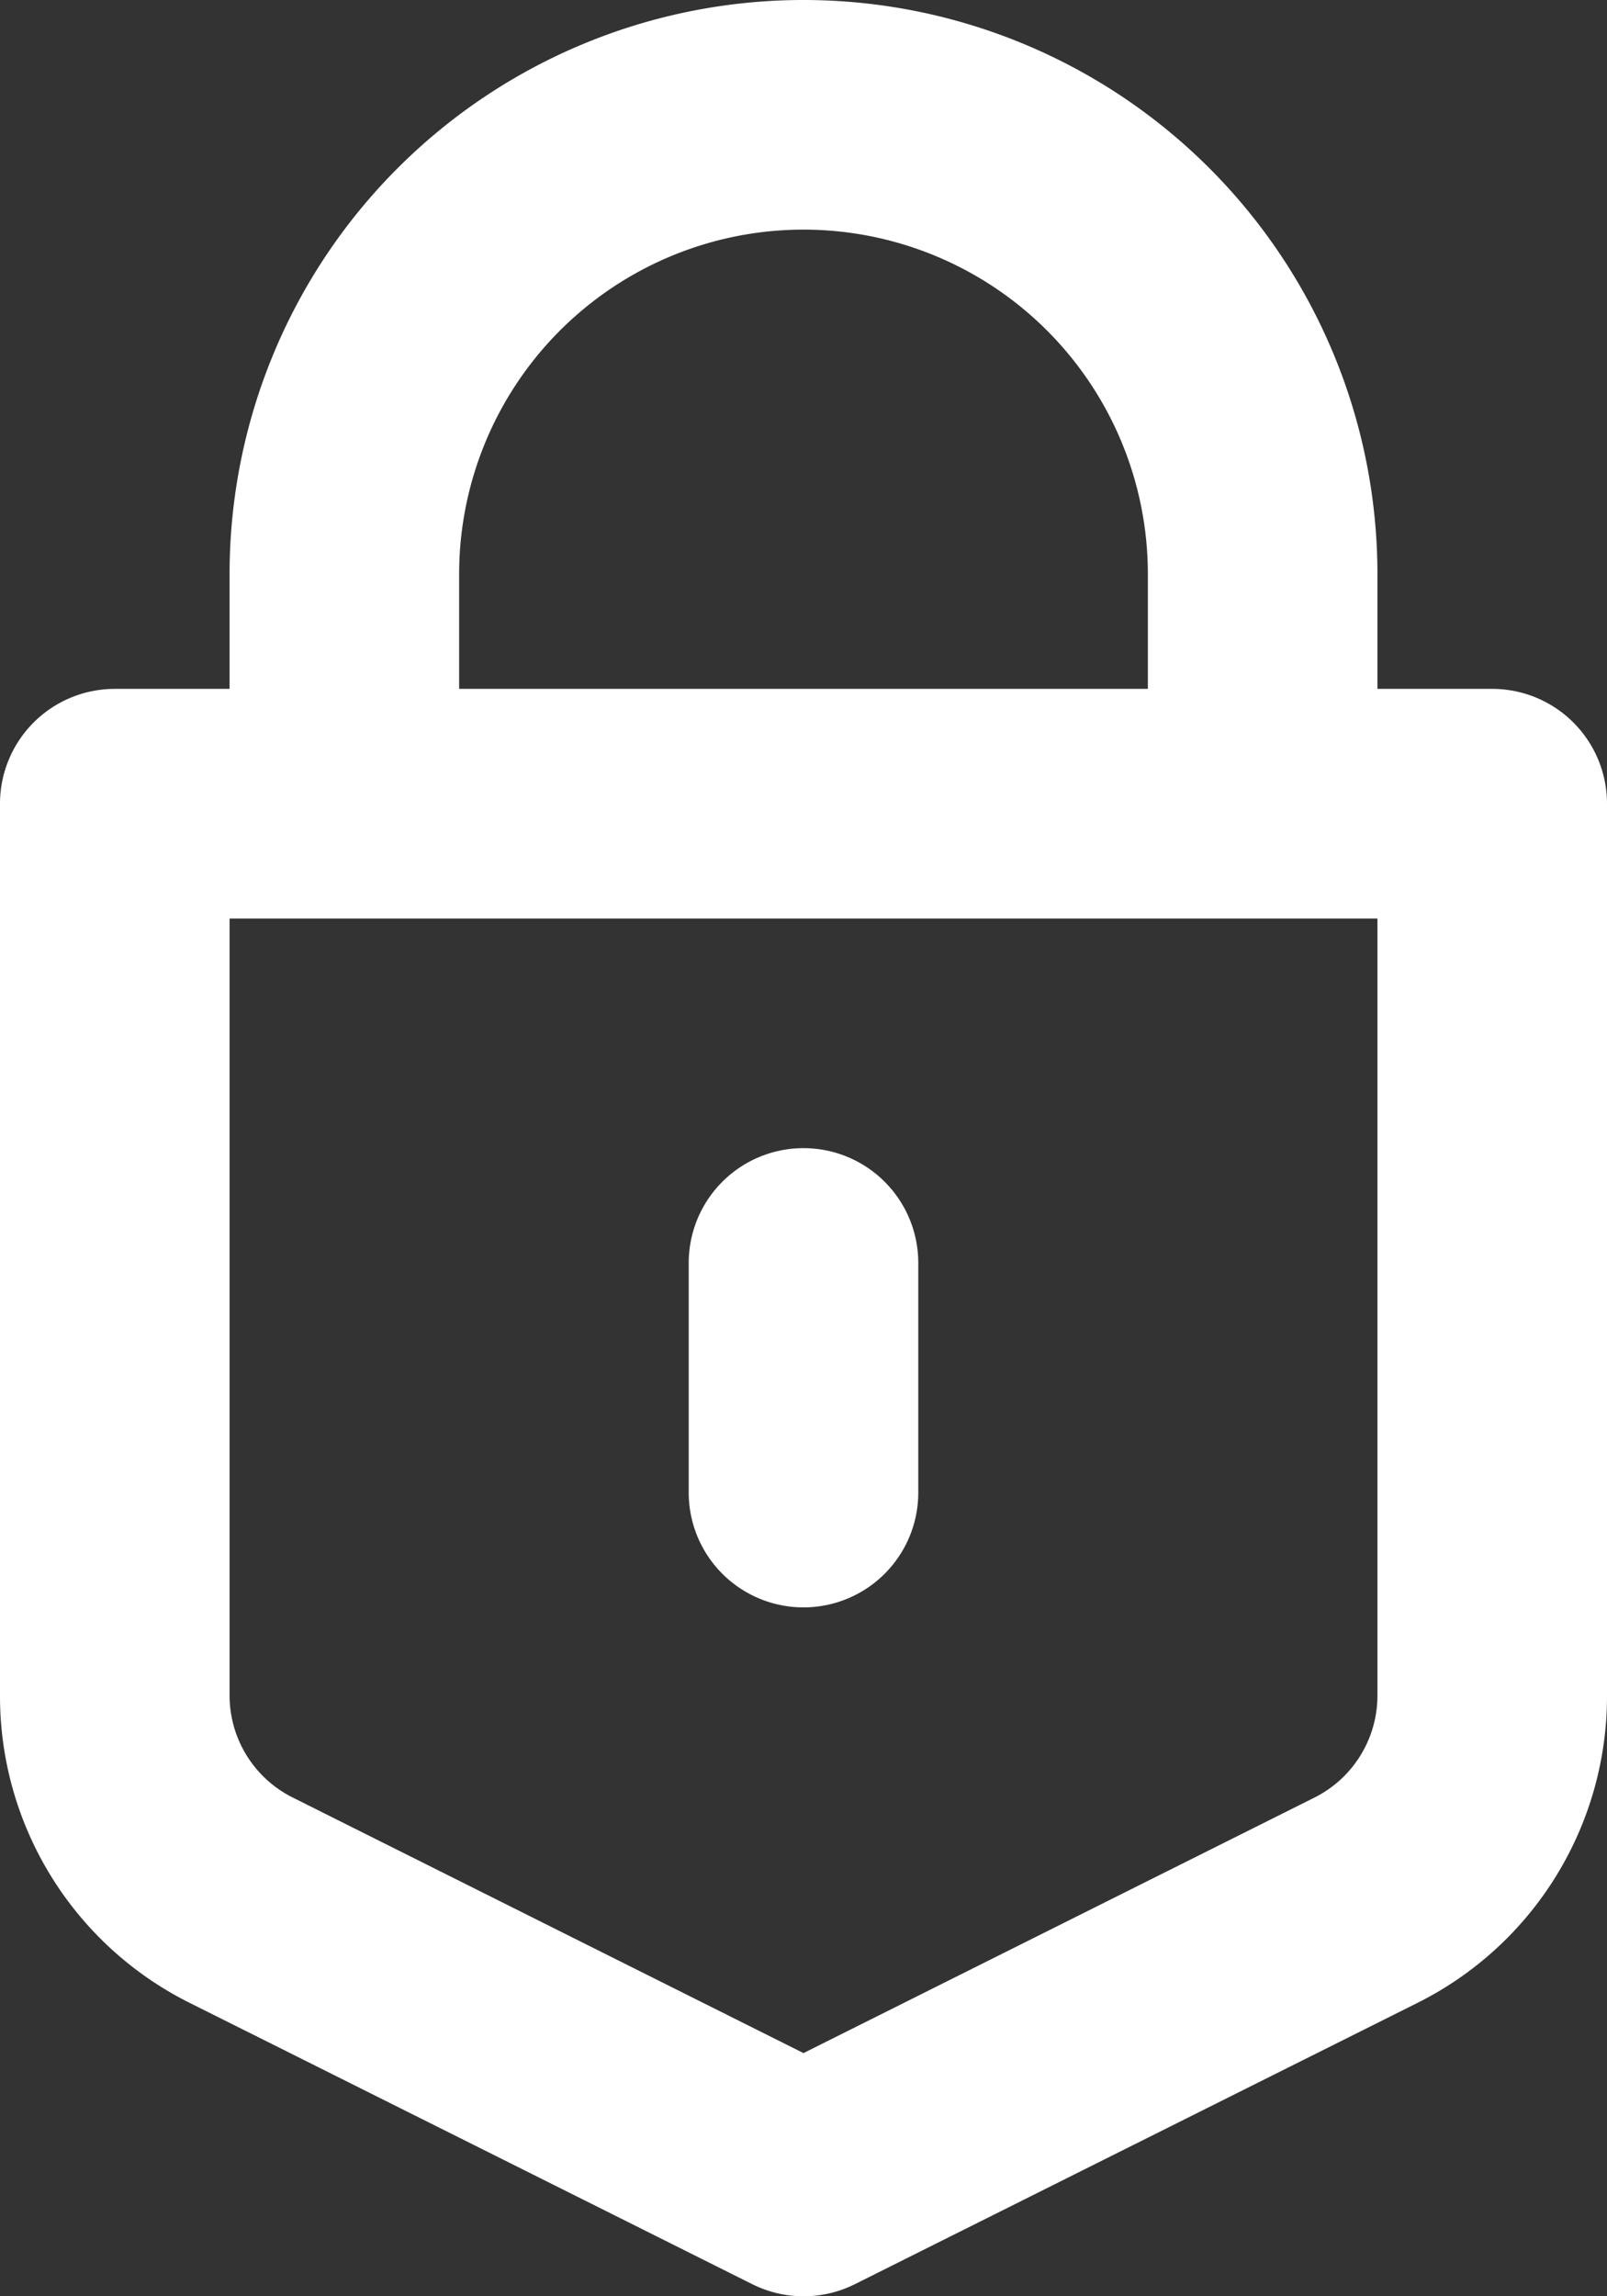
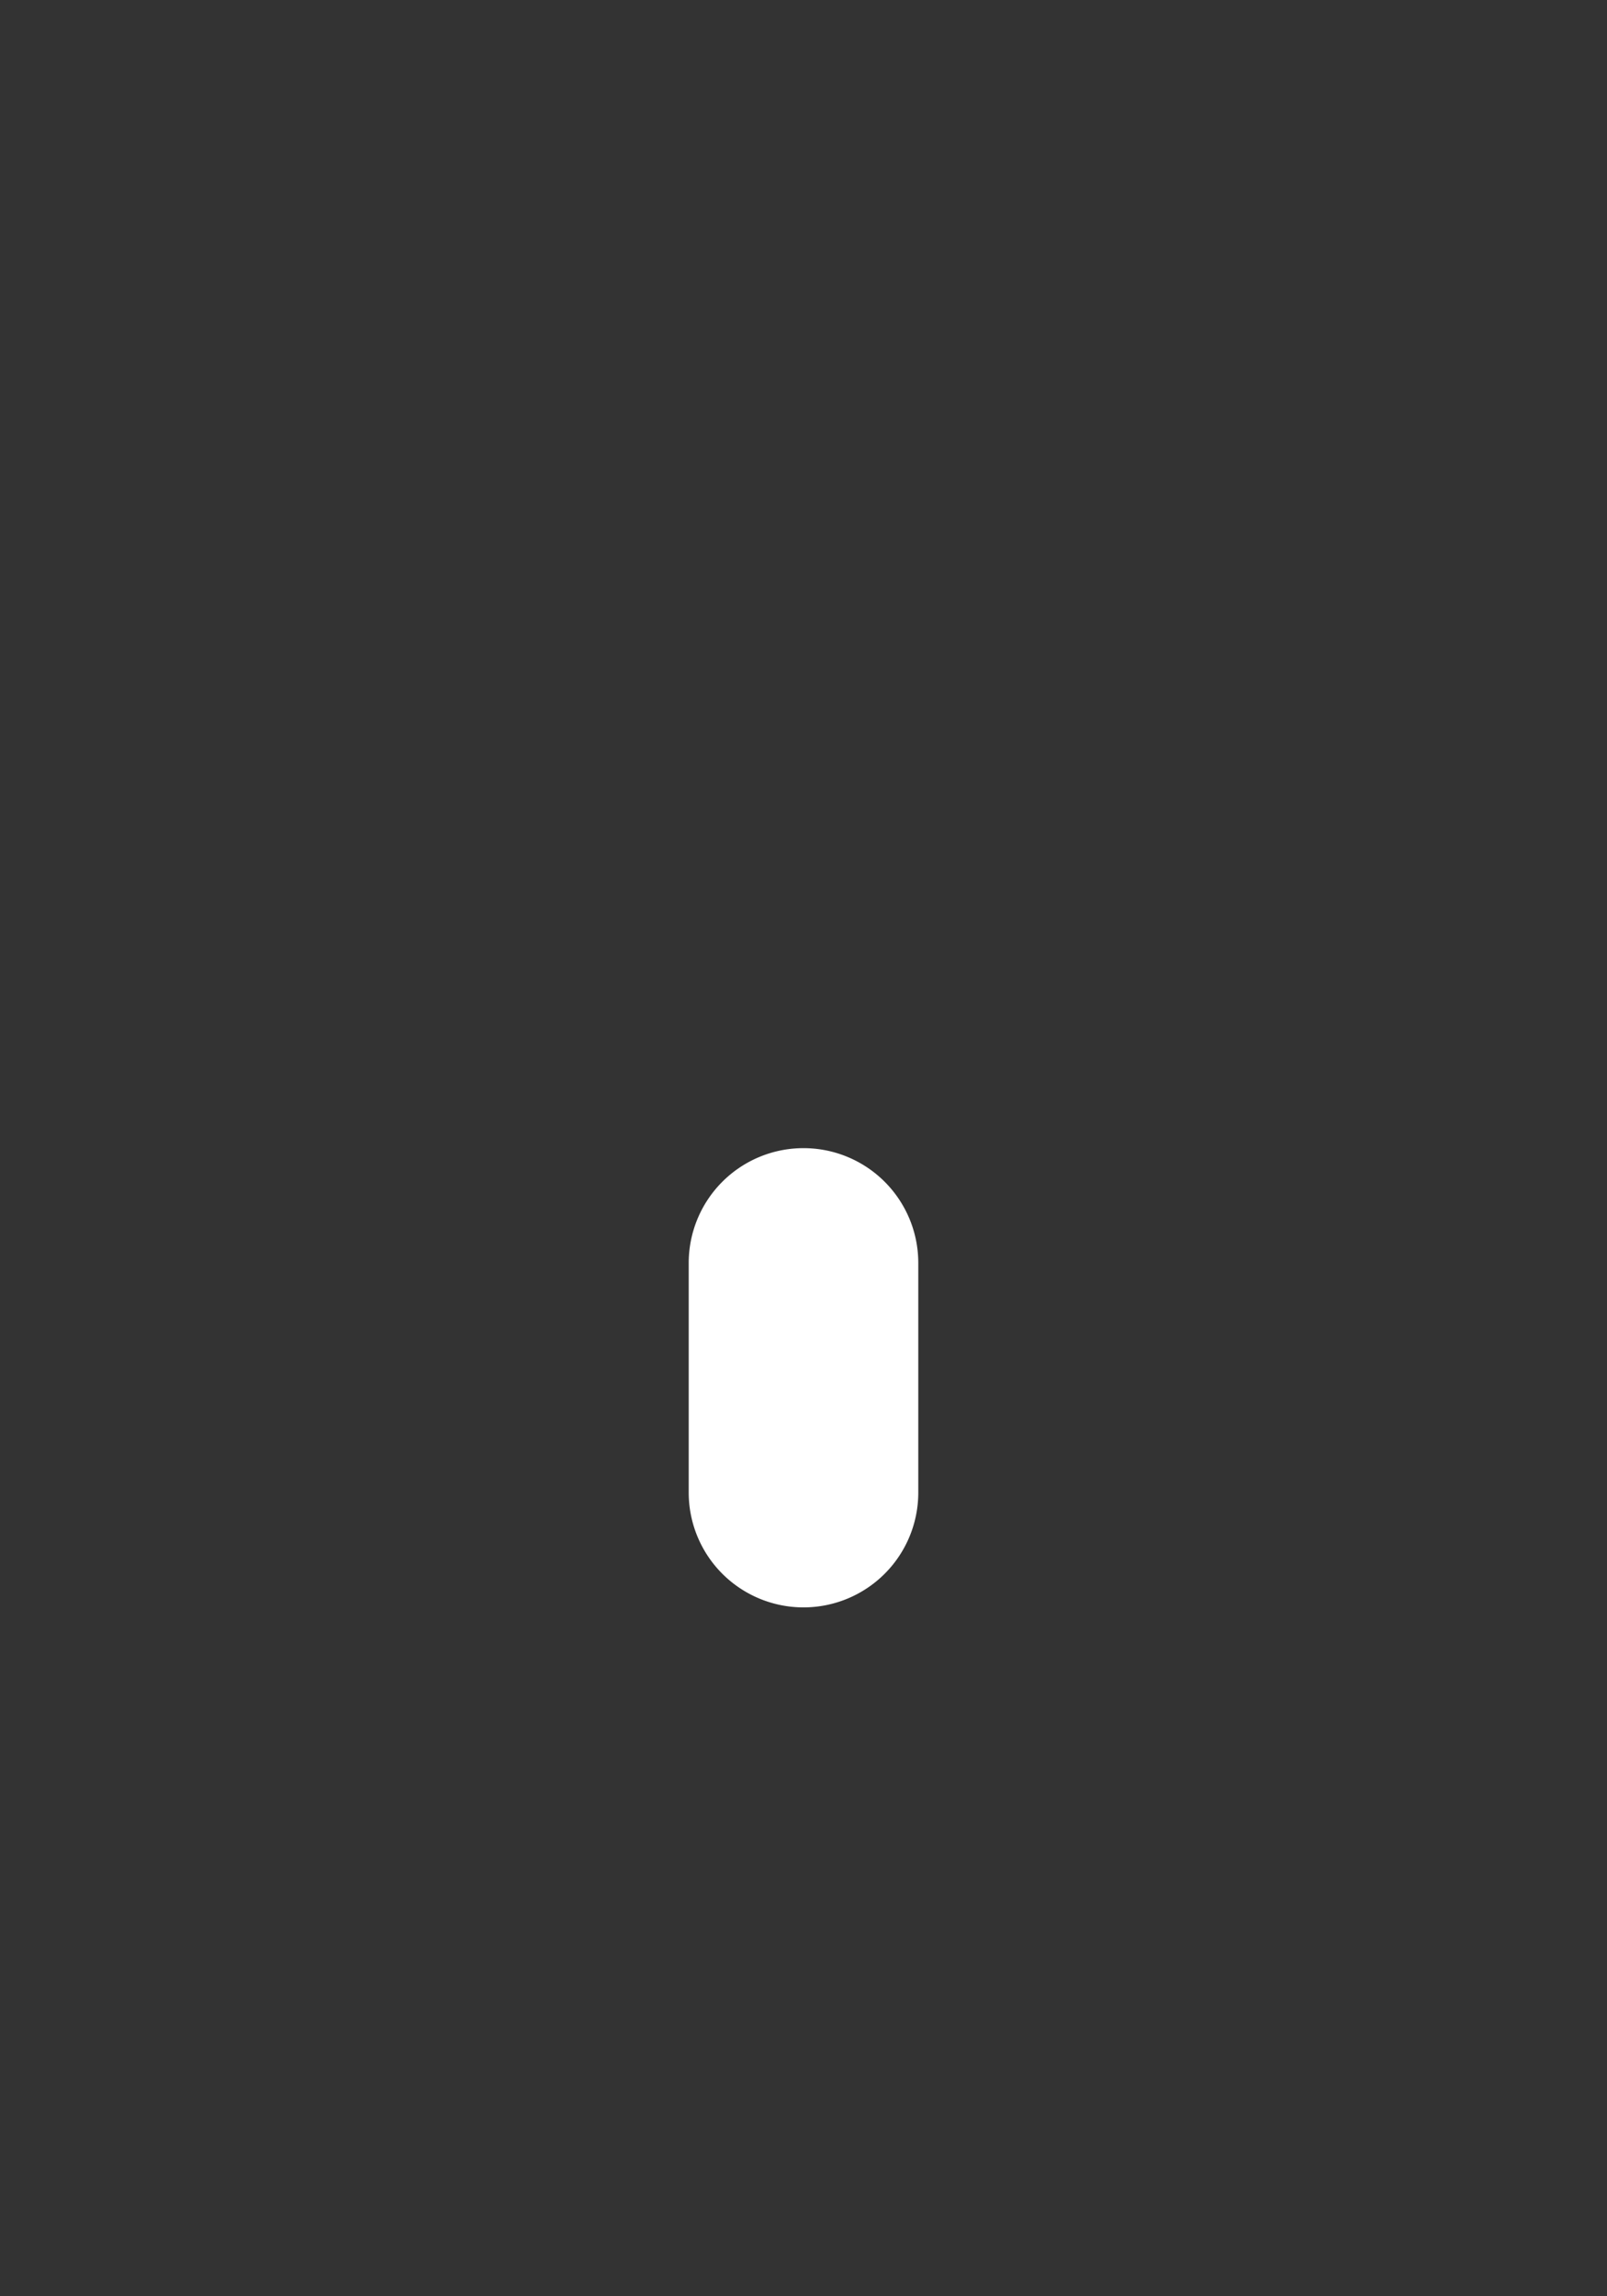
<svg xmlns="http://www.w3.org/2000/svg" width="22.4" height="32" viewBox="0 0 22.4 32">
  <rect x="0" y="0" width="22.4" height="32" fill="#333333" stroke="none" />
  <defs>
    <style>.a{fill:#fff;}</style>
  </defs>
  <g transform="translate(-5 -2)">
-     <path class="a" d="M25.8,11.6H24.2V10a8,8,0,0,0-16,0v1.6H6.6A1.6,1.6,0,0,0,5,13.2V25.622a4.776,4.776,0,0,0,2.653,4.294l7.832,3.915a1.6,1.6,0,0,0,1.432,0l7.832-3.915A4.776,4.776,0,0,0,27.4,25.622V13.2A1.6,1.6,0,0,0,25.8,11.6ZM11.4,10A4.8,4.8,0,1,1,21,10v1.6H11.4ZM24.2,25.622a1.59,1.59,0,0,1-.885,1.432L16.2,30.611,9.085,27.052a1.59,1.59,0,0,1-.885-1.43V14.8h16Z" transform="translate(0 0)" />
    <path class="a" d="M12.6,12A1.6,1.6,0,0,0,11,13.6v3.2a1.6,1.6,0,1,0,3.2,0V13.6A1.6,1.6,0,0,0,12.6,12Z" transform="translate(3.6 6)" />
  </g>
</svg>